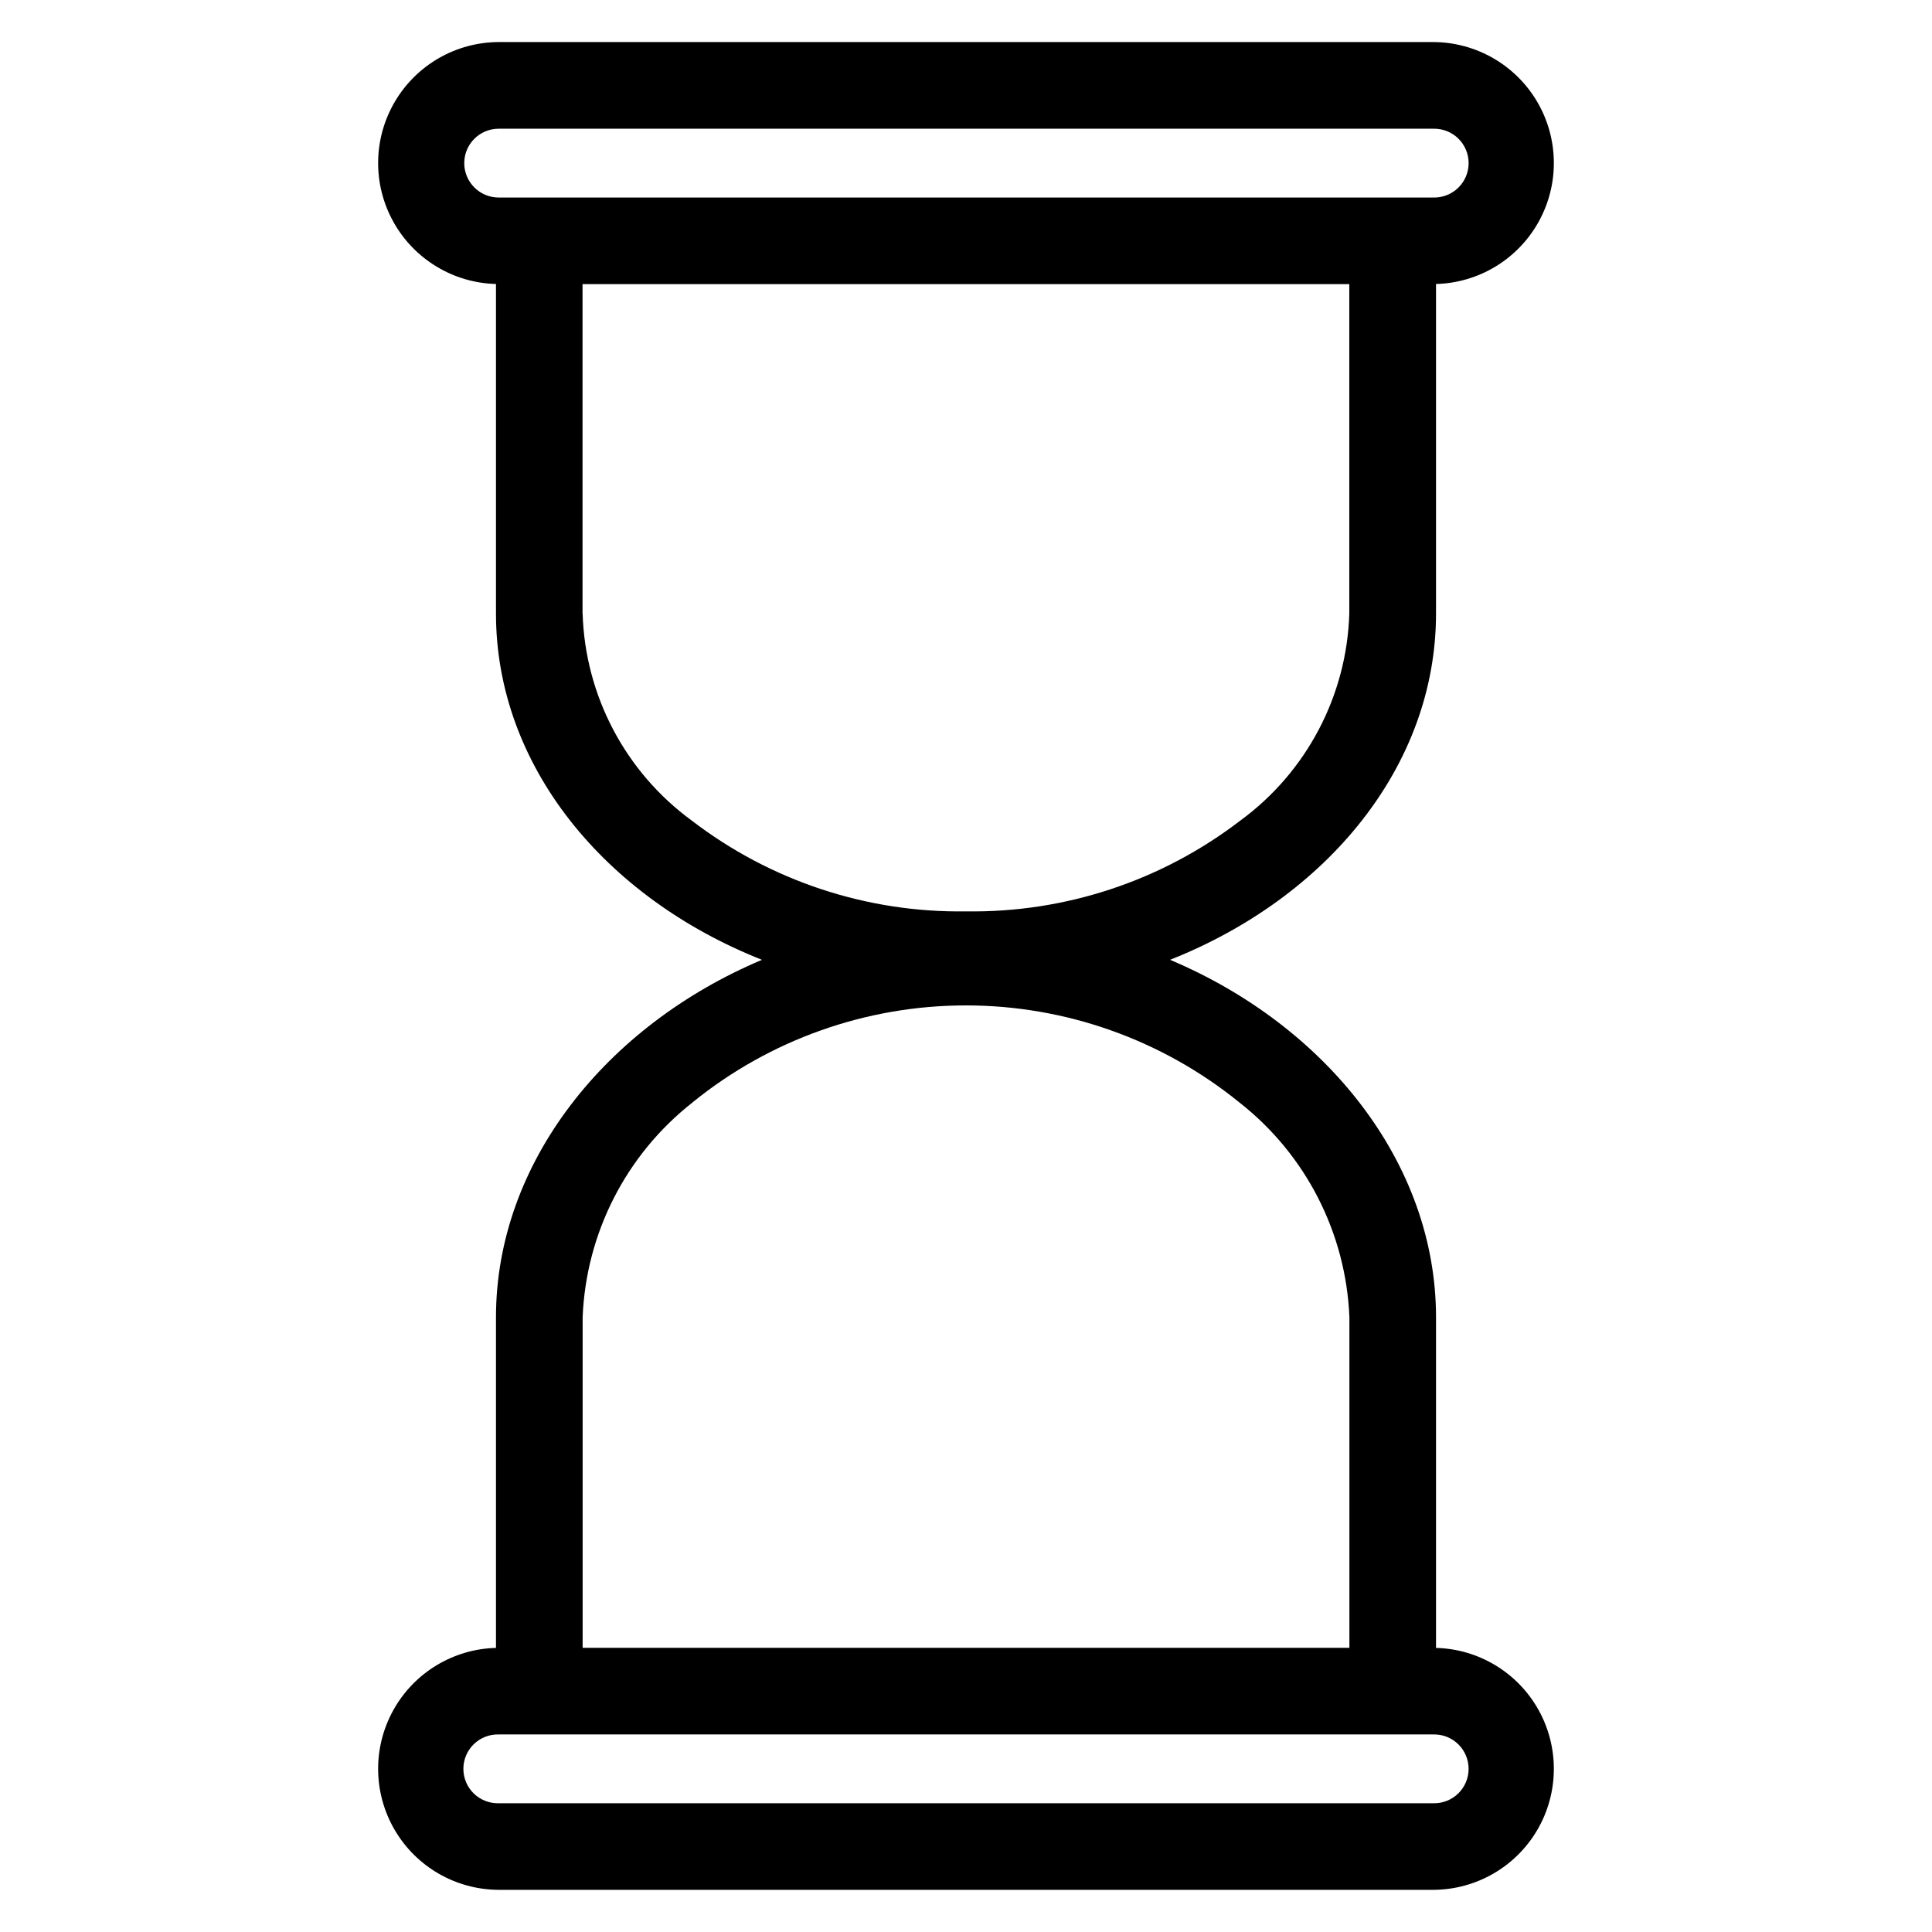
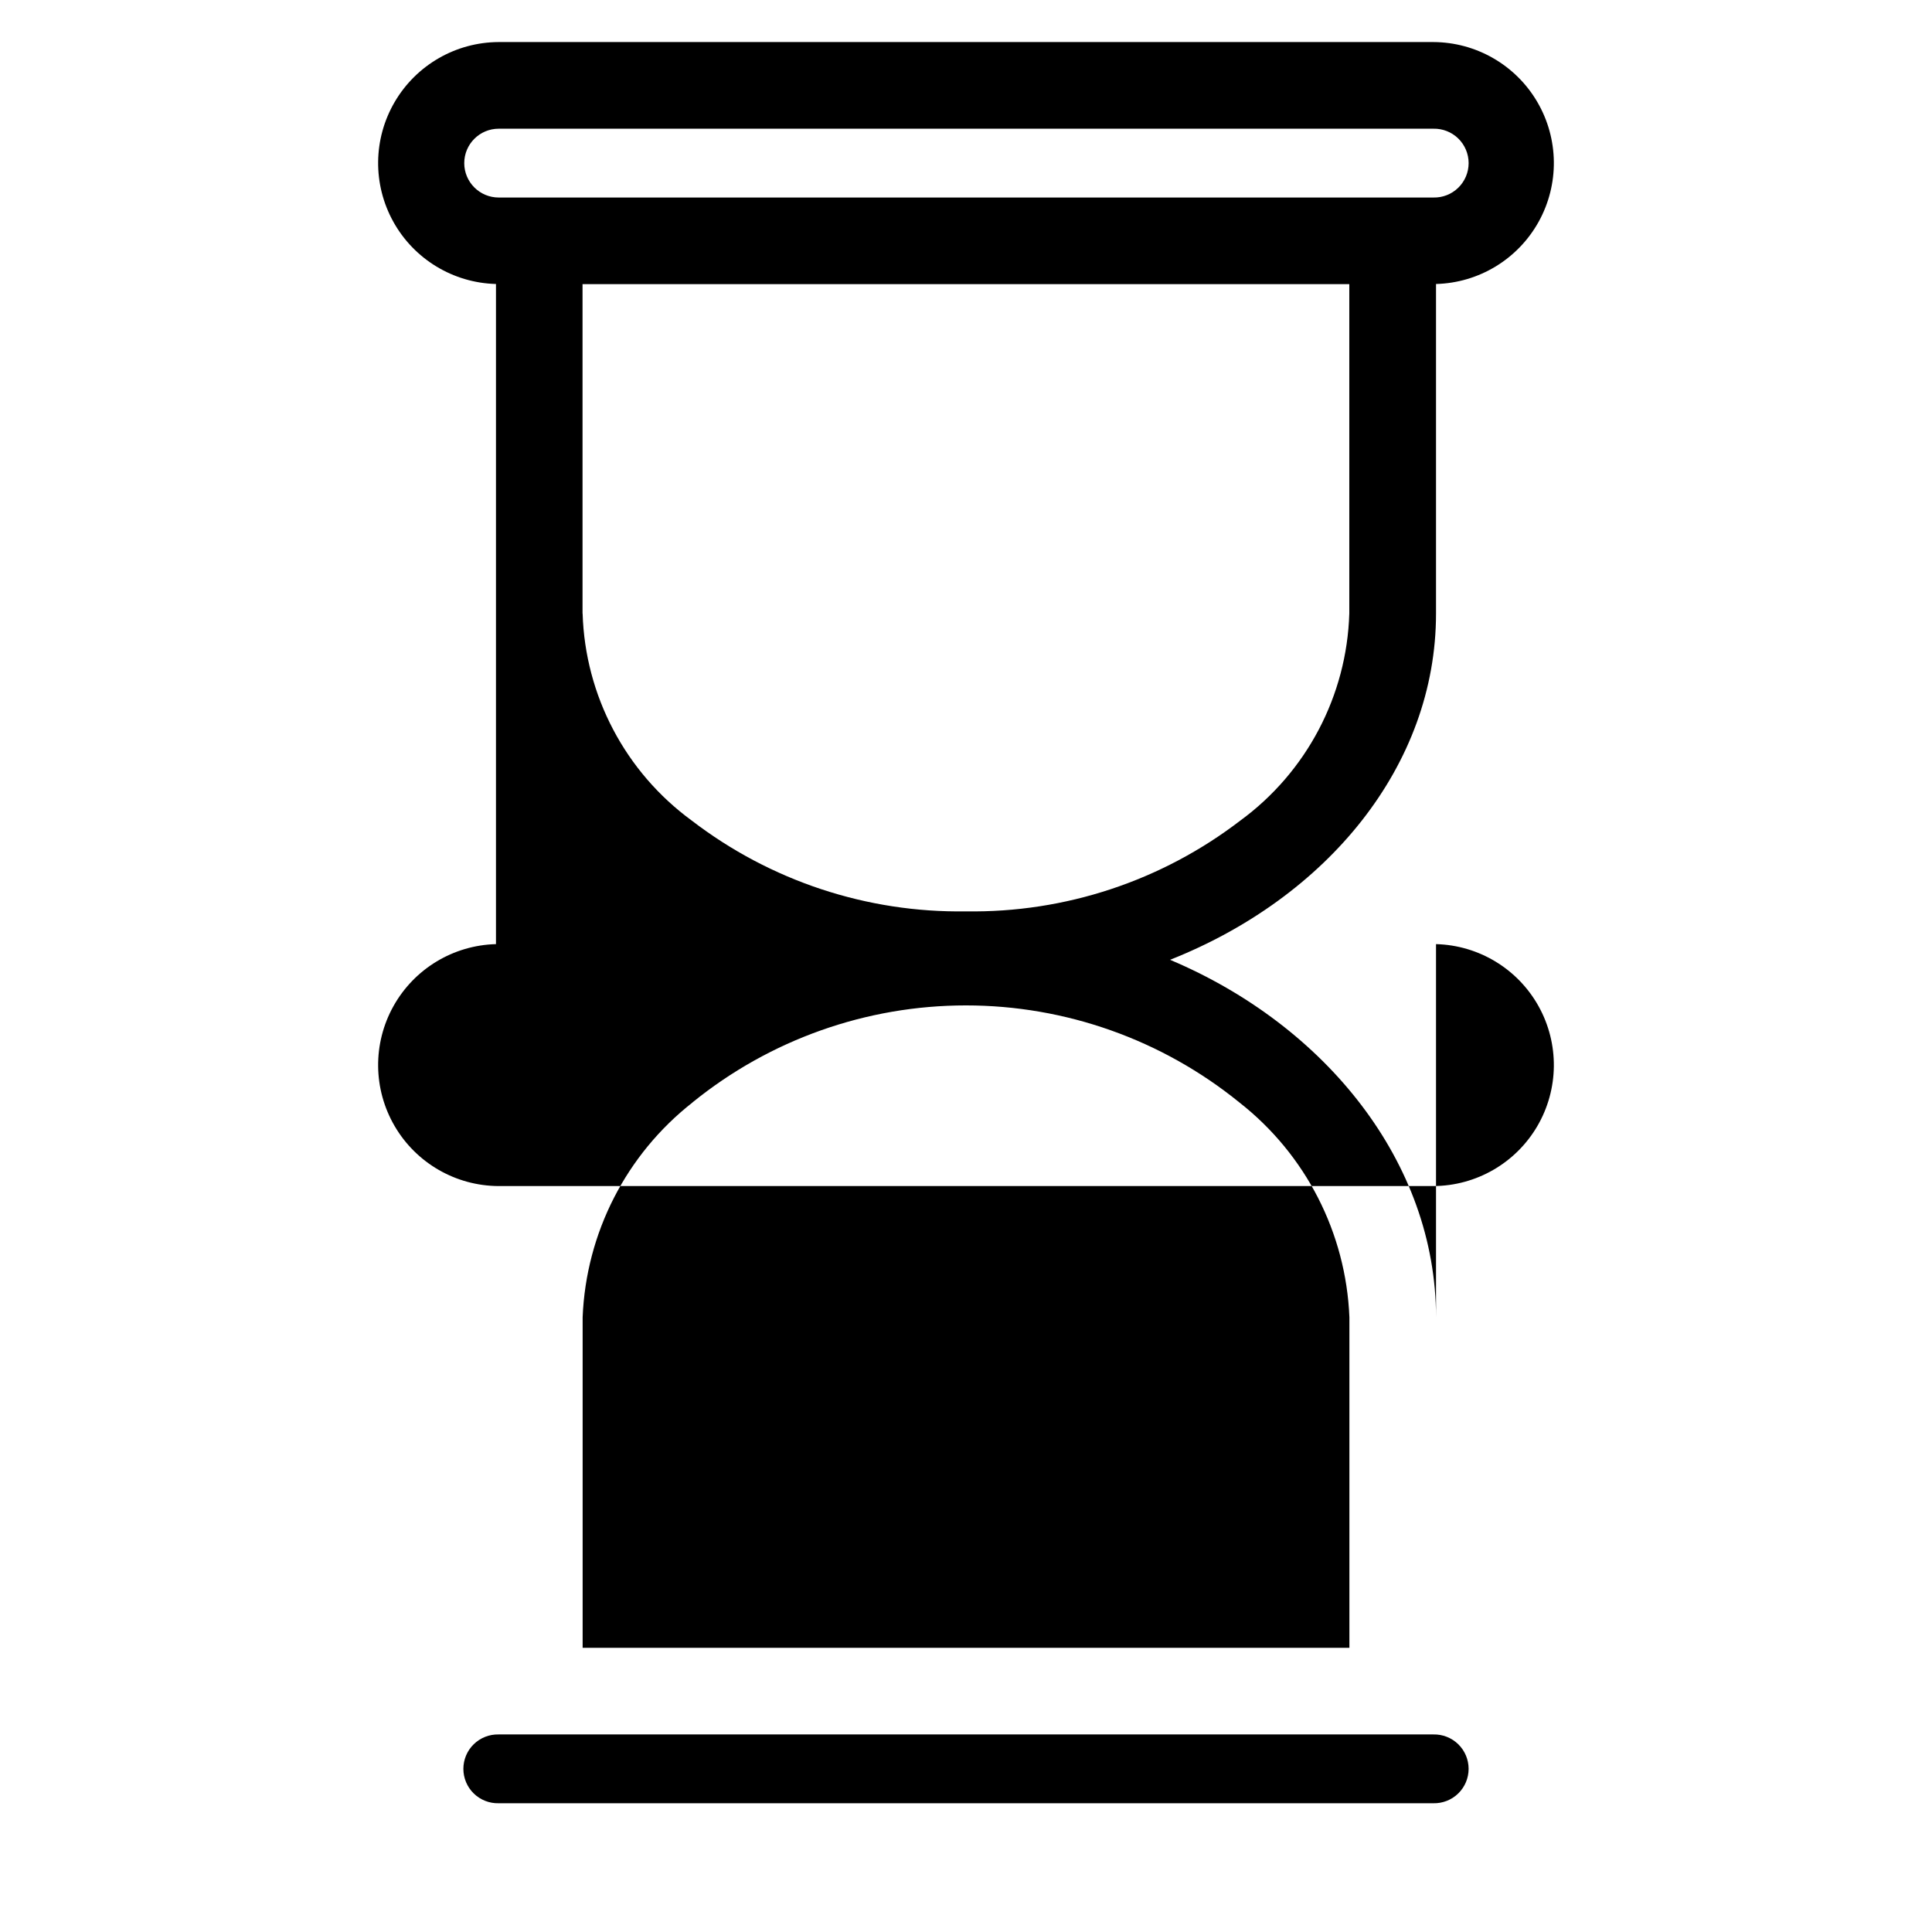
<svg xmlns="http://www.w3.org/2000/svg" fill="#000000" width="800px" height="800px" version="1.1" viewBox="144 144 512 512">
-   <path d="m524.56 580.71v-87.617c0-40.934-29.176-77.316-70.484-94.734 41.648-16.496 70.484-51.434 70.484-91.77v-87.328c11.336-0.297 21.672-6.559 27.184-16.469 5.512-9.91 5.379-21.996-0.348-31.781-5.731-9.789-16.203-15.82-27.543-15.867h-247.71c-11.34 0.047-21.812 6.078-27.539 15.867-5.731 9.785-5.863 21.871-0.352 31.781 5.512 9.91 15.852 16.172 27.188 16.469v87.328c0 40.34 28.812 75.273 70.484 91.773-41.309 17.414-70.484 53.801-70.484 94.734v87.613c-11.336 0.297-21.676 6.559-27.188 16.469-5.512 9.91-5.379 21.996 0.352 31.781 5.727 9.789 16.199 15.82 27.539 15.867h247.71c11.34-0.047 21.812-6.078 27.543-15.867 5.727-9.785 5.859-21.871 0.348-31.781-5.512-9.91-15.848-16.172-27.184-16.469zm-257.53-393.48c0.004-5.035 4.086-9.113 9.117-9.121h247.71c2.457-0.059 4.836 0.875 6.594 2.59 1.758 1.719 2.75 4.07 2.75 6.527s-0.992 4.812-2.75 6.527c-1.758 1.719-4.137 2.652-6.594 2.59h-247.71c-5.031-0.008-9.109-4.082-9.117-9.113zm31.348 119.36v-87.293h203.2v87.293c-0.656 21.773-11.324 42.027-28.906 54.887-20.82 15.977-46.43 24.449-72.672 24.043-26.254 0.406-51.871-8.078-72.695-24.07-17.578-12.855-28.242-33.098-28.906-54.859zm29.145 129.56h-0.004c20.488-16.629 46.074-25.707 72.461-25.707 26.387 0 51.973 9.078 72.457 25.707 17.605 13.785 28.266 34.602 29.168 56.941v87.602h-203.2v-87.602c0.895-22.336 11.547-43.152 29.141-56.941zm196.33 185.73h-247.71c-2.457 0.059-4.832-0.875-6.594-2.59-1.758-1.715-2.75-4.07-2.75-6.527s0.992-4.812 2.75-6.527c1.762-1.715 4.137-2.648 6.594-2.59h247.71c2.457-0.059 4.836 0.875 6.594 2.59 1.758 1.715 2.75 4.07 2.75 6.527s-0.992 4.812-2.75 6.527c-1.758 1.715-4.137 2.648-6.594 2.59z" />
+   <path d="m524.56 580.71v-87.617c0-40.934-29.176-77.316-70.484-94.734 41.648-16.496 70.484-51.434 70.484-91.77v-87.328c11.336-0.297 21.672-6.559 27.184-16.469 5.512-9.91 5.379-21.996-0.348-31.781-5.731-9.789-16.203-15.82-27.543-15.867h-247.71c-11.34 0.047-21.812 6.078-27.539 15.867-5.731 9.785-5.863 21.871-0.352 31.781 5.512 9.91 15.852 16.172 27.188 16.469v87.328v87.613c-11.336 0.297-21.676 6.559-27.188 16.469-5.512 9.91-5.379 21.996 0.352 31.781 5.727 9.789 16.199 15.82 27.539 15.867h247.71c11.34-0.047 21.812-6.078 27.543-15.867 5.727-9.785 5.859-21.871 0.348-31.781-5.512-9.91-15.848-16.172-27.184-16.469zm-257.53-393.48c0.004-5.035 4.086-9.113 9.117-9.121h247.71c2.457-0.059 4.836 0.875 6.594 2.59 1.758 1.719 2.75 4.07 2.75 6.527s-0.992 4.812-2.75 6.527c-1.758 1.719-4.137 2.652-6.594 2.59h-247.71c-5.031-0.008-9.109-4.082-9.117-9.113zm31.348 119.36v-87.293h203.2v87.293c-0.656 21.773-11.324 42.027-28.906 54.887-20.82 15.977-46.43 24.449-72.672 24.043-26.254 0.406-51.871-8.078-72.695-24.07-17.578-12.855-28.242-33.098-28.906-54.859zm29.145 129.56h-0.004c20.488-16.629 46.074-25.707 72.461-25.707 26.387 0 51.973 9.078 72.457 25.707 17.605 13.785 28.266 34.602 29.168 56.941v87.602h-203.2v-87.602c0.895-22.336 11.547-43.152 29.141-56.941zm196.33 185.73h-247.71c-2.457 0.059-4.832-0.875-6.594-2.59-1.758-1.715-2.75-4.07-2.75-6.527s0.992-4.812 2.75-6.527c1.762-1.715 4.137-2.648 6.594-2.59h247.71c2.457-0.059 4.836 0.875 6.594 2.59 1.758 1.715 2.75 4.07 2.75 6.527s-0.992 4.812-2.75 6.527c-1.758 1.715-4.137 2.648-6.594 2.59z" />
</svg>